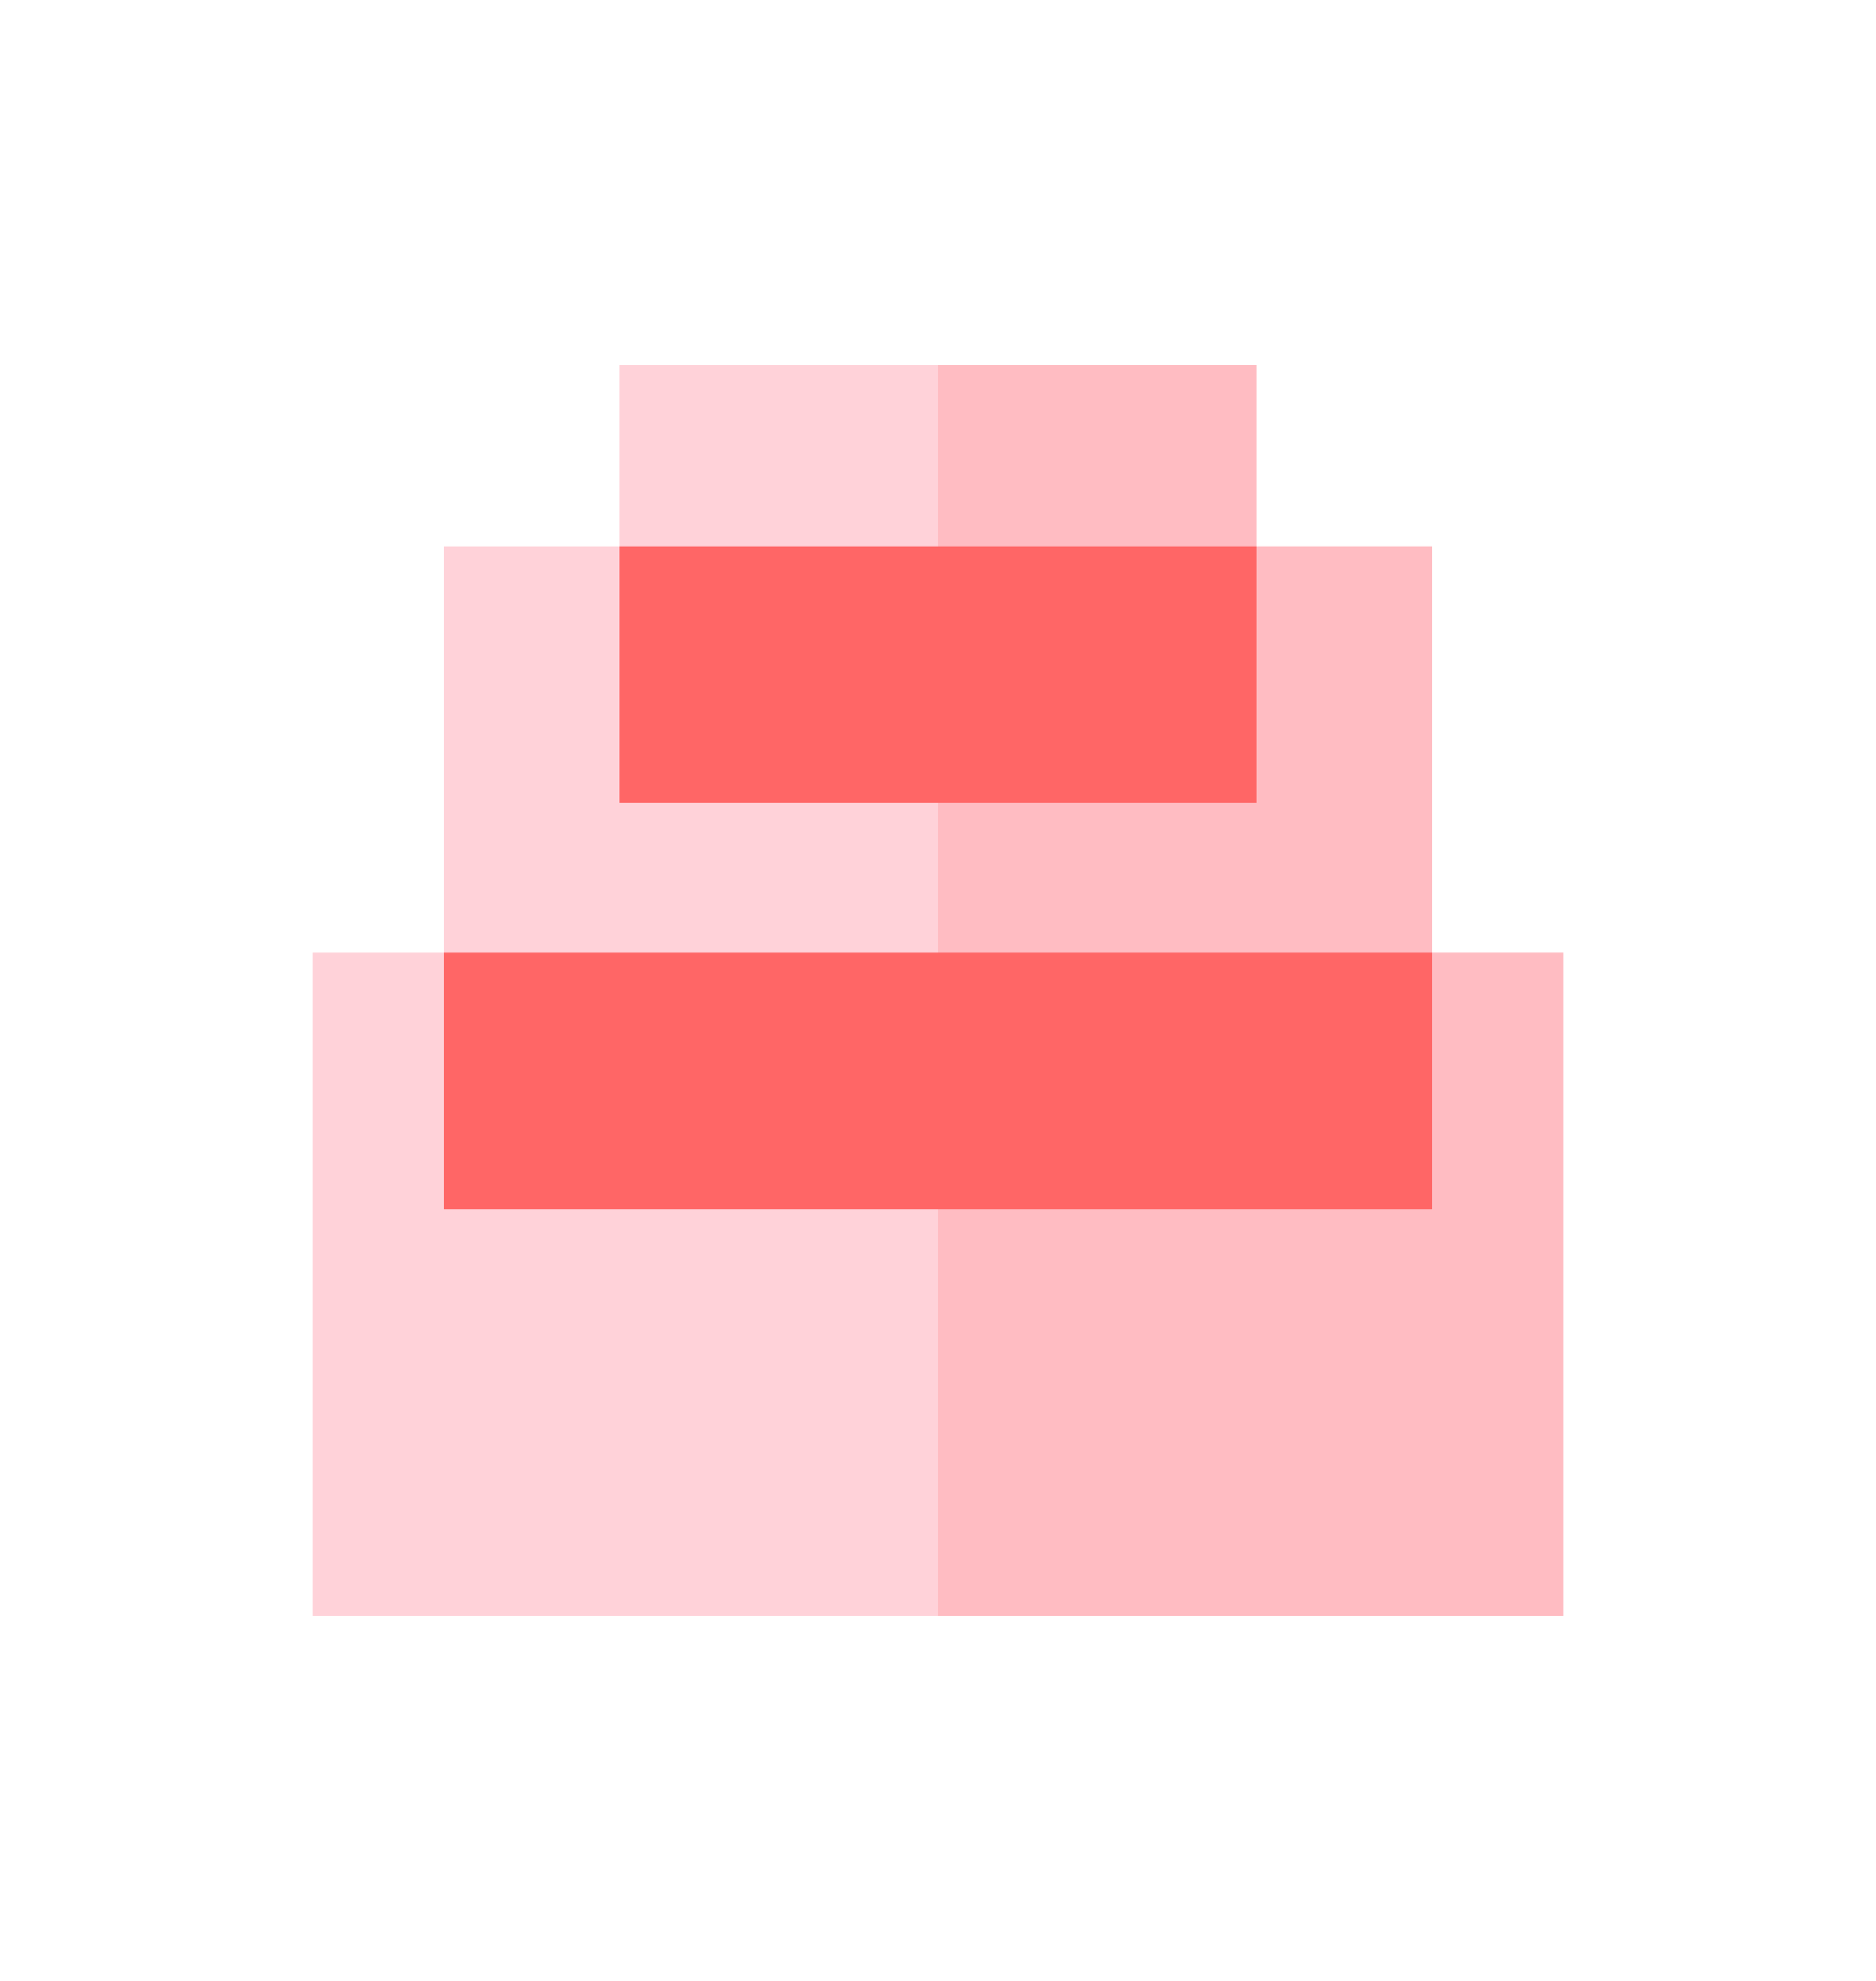
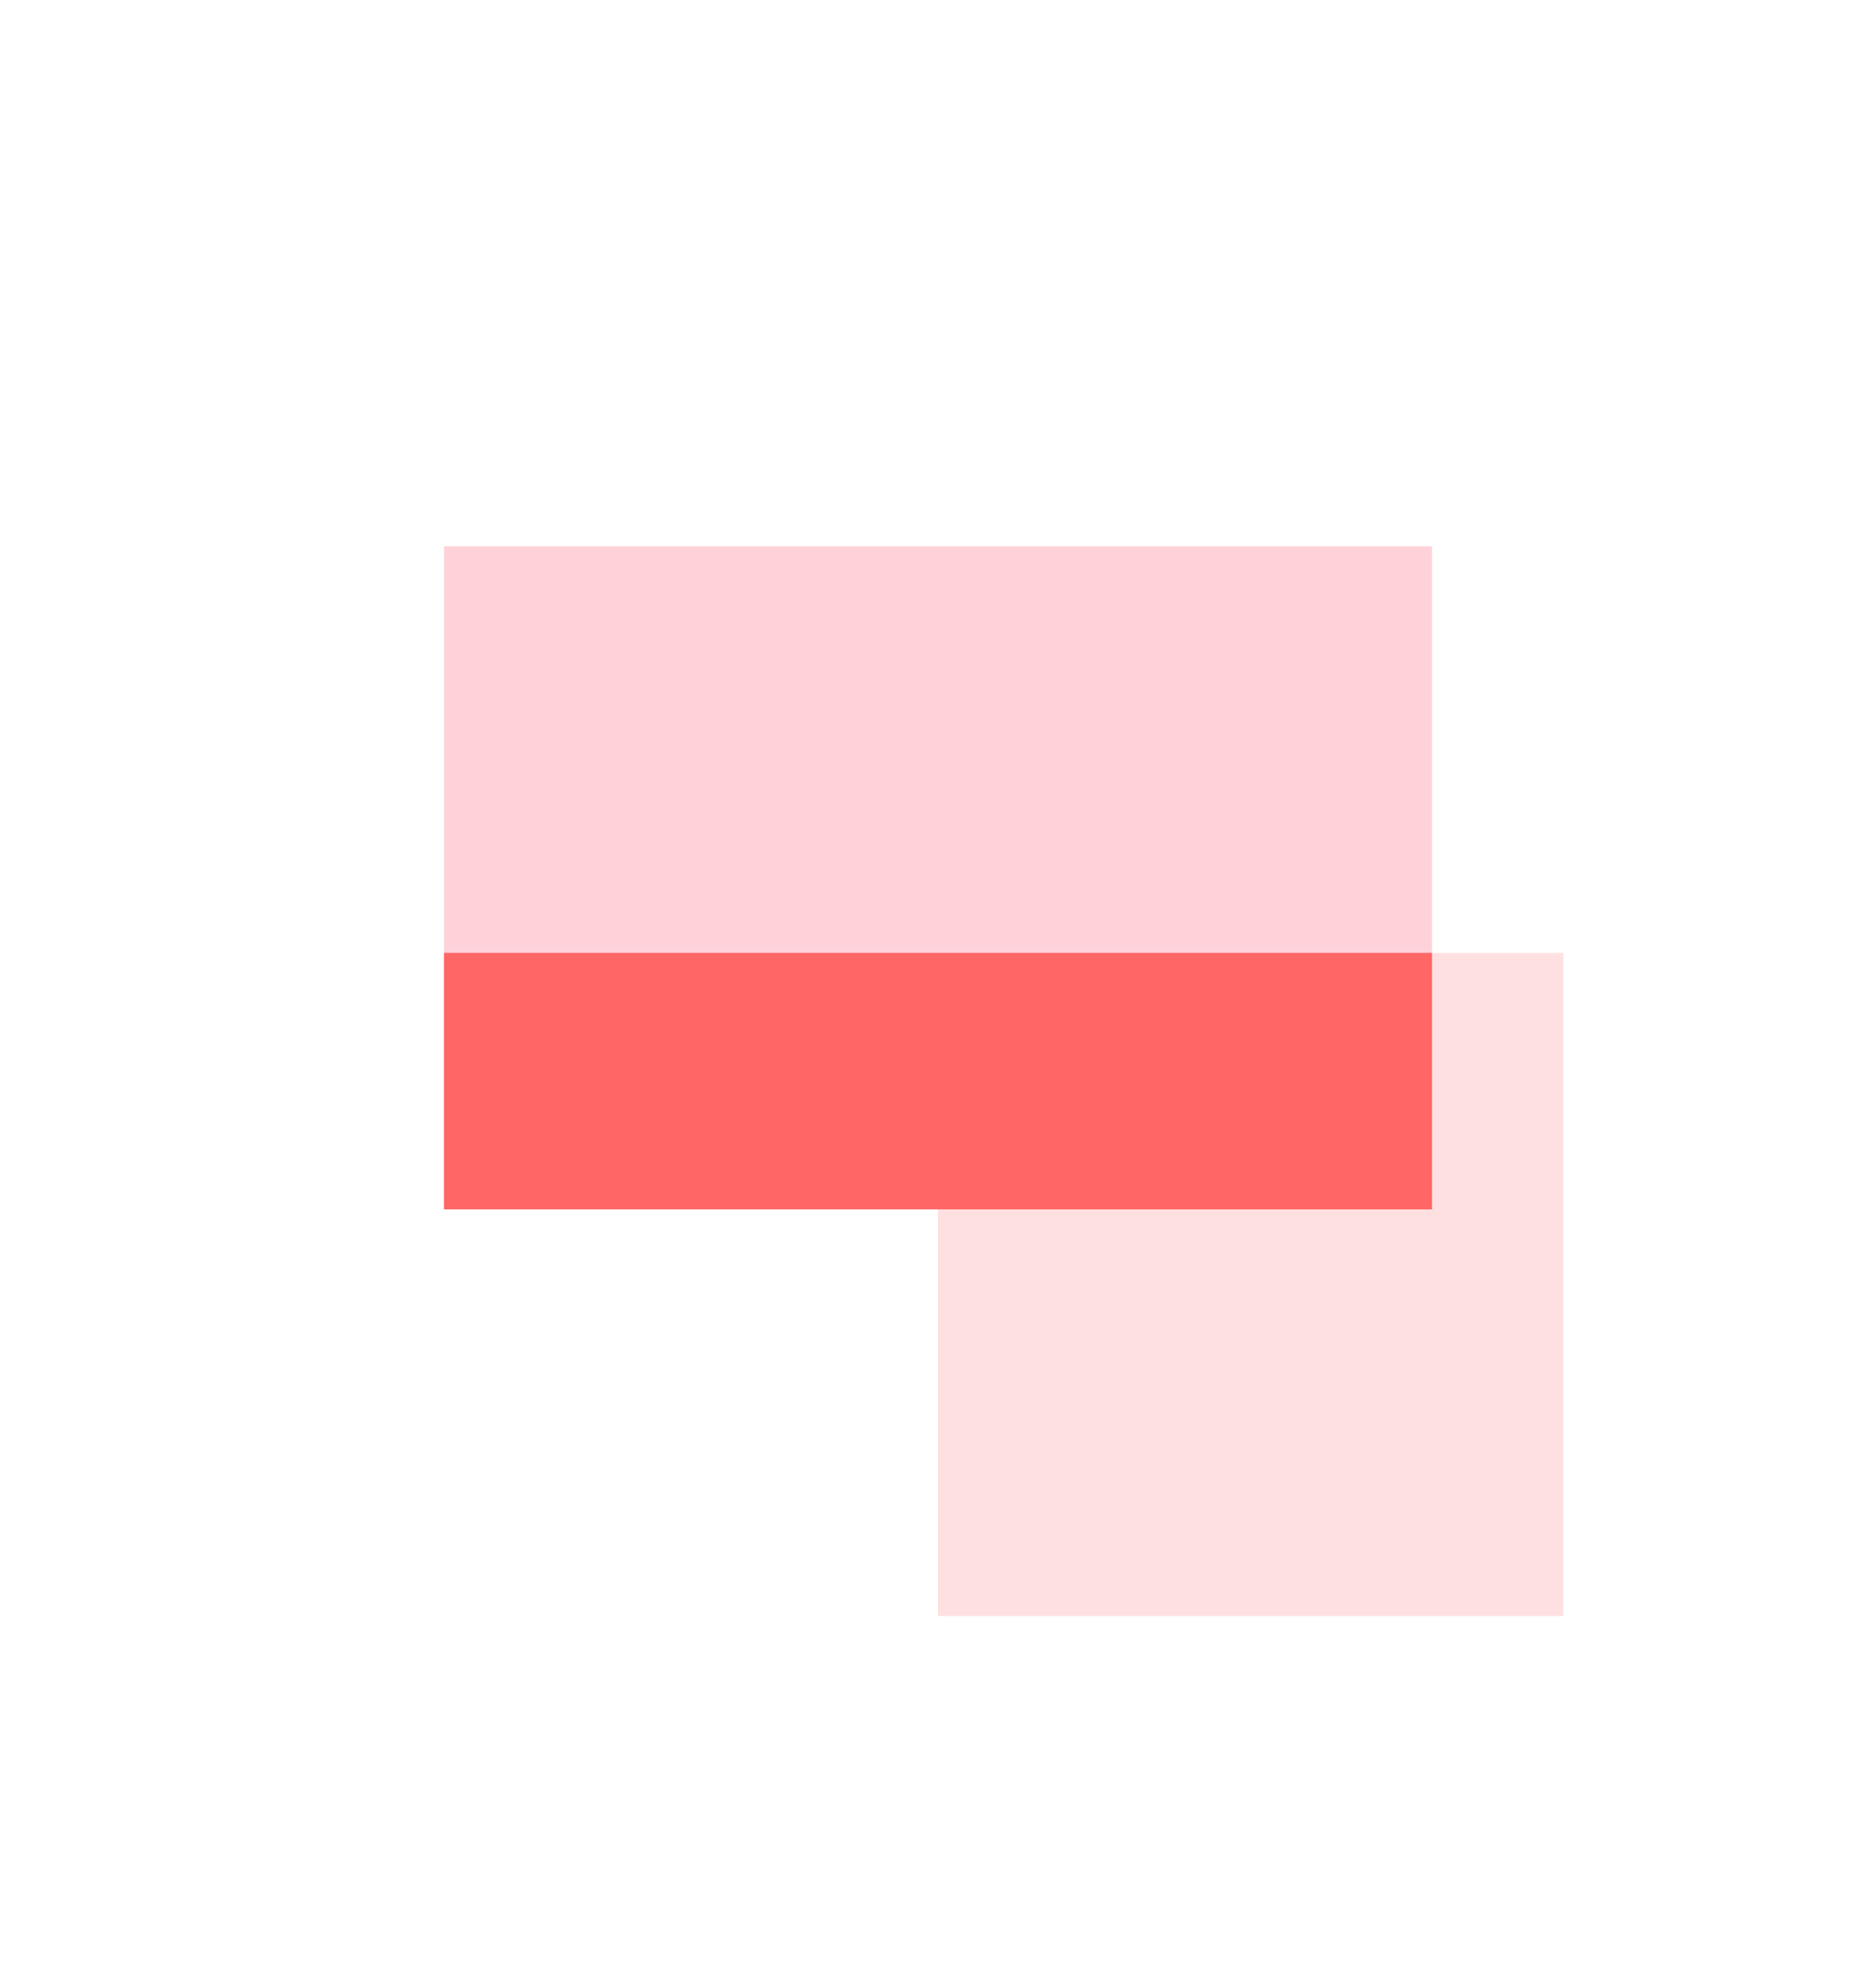
<svg xmlns="http://www.w3.org/2000/svg" width="180" height="190" viewBox="0 0 180 190">
  <defs>
    <style>
            .cls-2{fill:#ffd2d9}.cls-3,.cls-4{fill:#f66}.cls-3{opacity:.2}
        </style>
  </defs>
  <g id="ico07" transform="translate(-341 -9633)">
    <g id="그룹_1977" transform="translate(30 -5)">
-       <path id="사각형_251" d="M0 0H120.001V63.6H0z" class="cls-2" transform="translate(341 9729.399)" />
      <path id="사각형_258" d="M0 0H60V63.6H0z" class="cls-3" transform="translate(401 9729.399)" />
      <path id="사각형_252" d="M0 0H94.801V63.6H0z" class="cls-2" transform="translate(353.6 9690.398)" />
-       <path id="사각형_259" d="M0 0H47.4V63.6H0z" class="cls-3" transform="translate(401 9690.398)" />
      <path id="사각형_254" d="M0 0H94.801V24.6H0z" class="cls-4" transform="translate(353.6 9729.399)" />
-       <path id="사각형_253" d="M0 0H61.2V42H0z" class="cls-2" transform="translate(370.4 9673)" />
-       <path id="사각형_260" d="M0 0H30.6V42H0z" class="cls-3" transform="translate(401 9673)" />
-       <path id="사각형_255" d="M0 0H61.2V24.6H0z" class="cls-4" transform="translate(370.4 9690.398)" />
    </g>
  </g>
</svg>